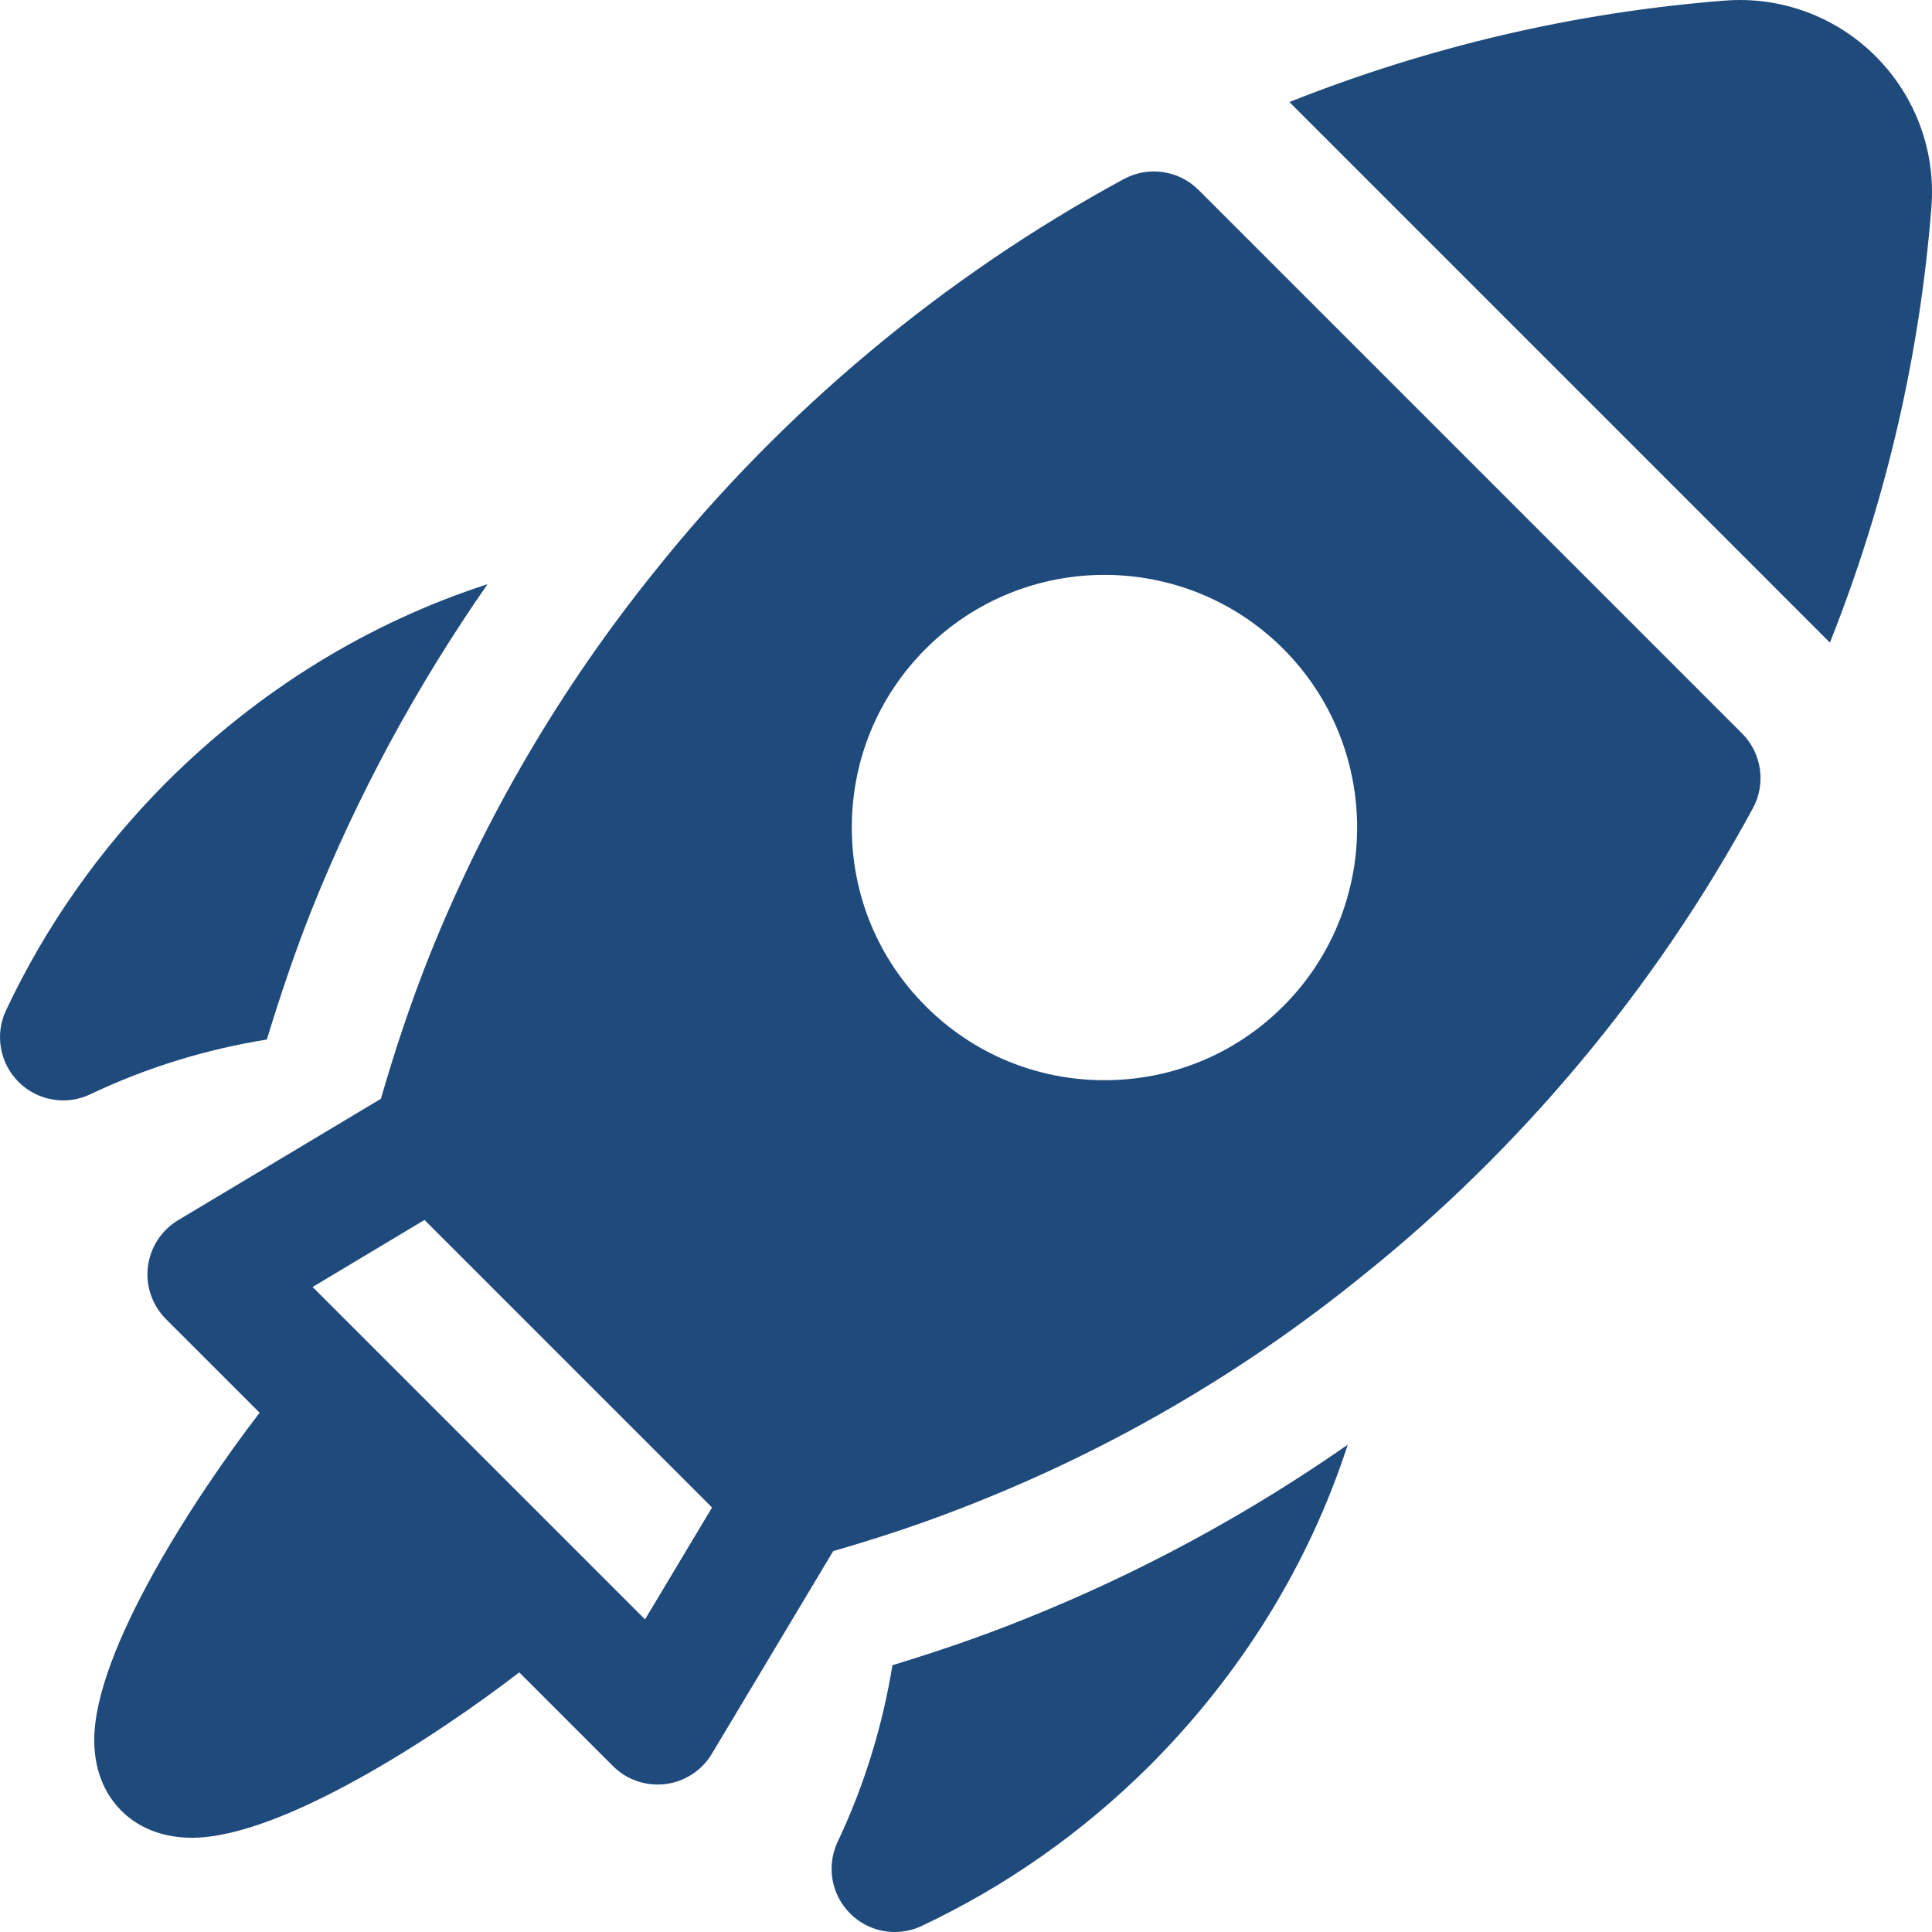
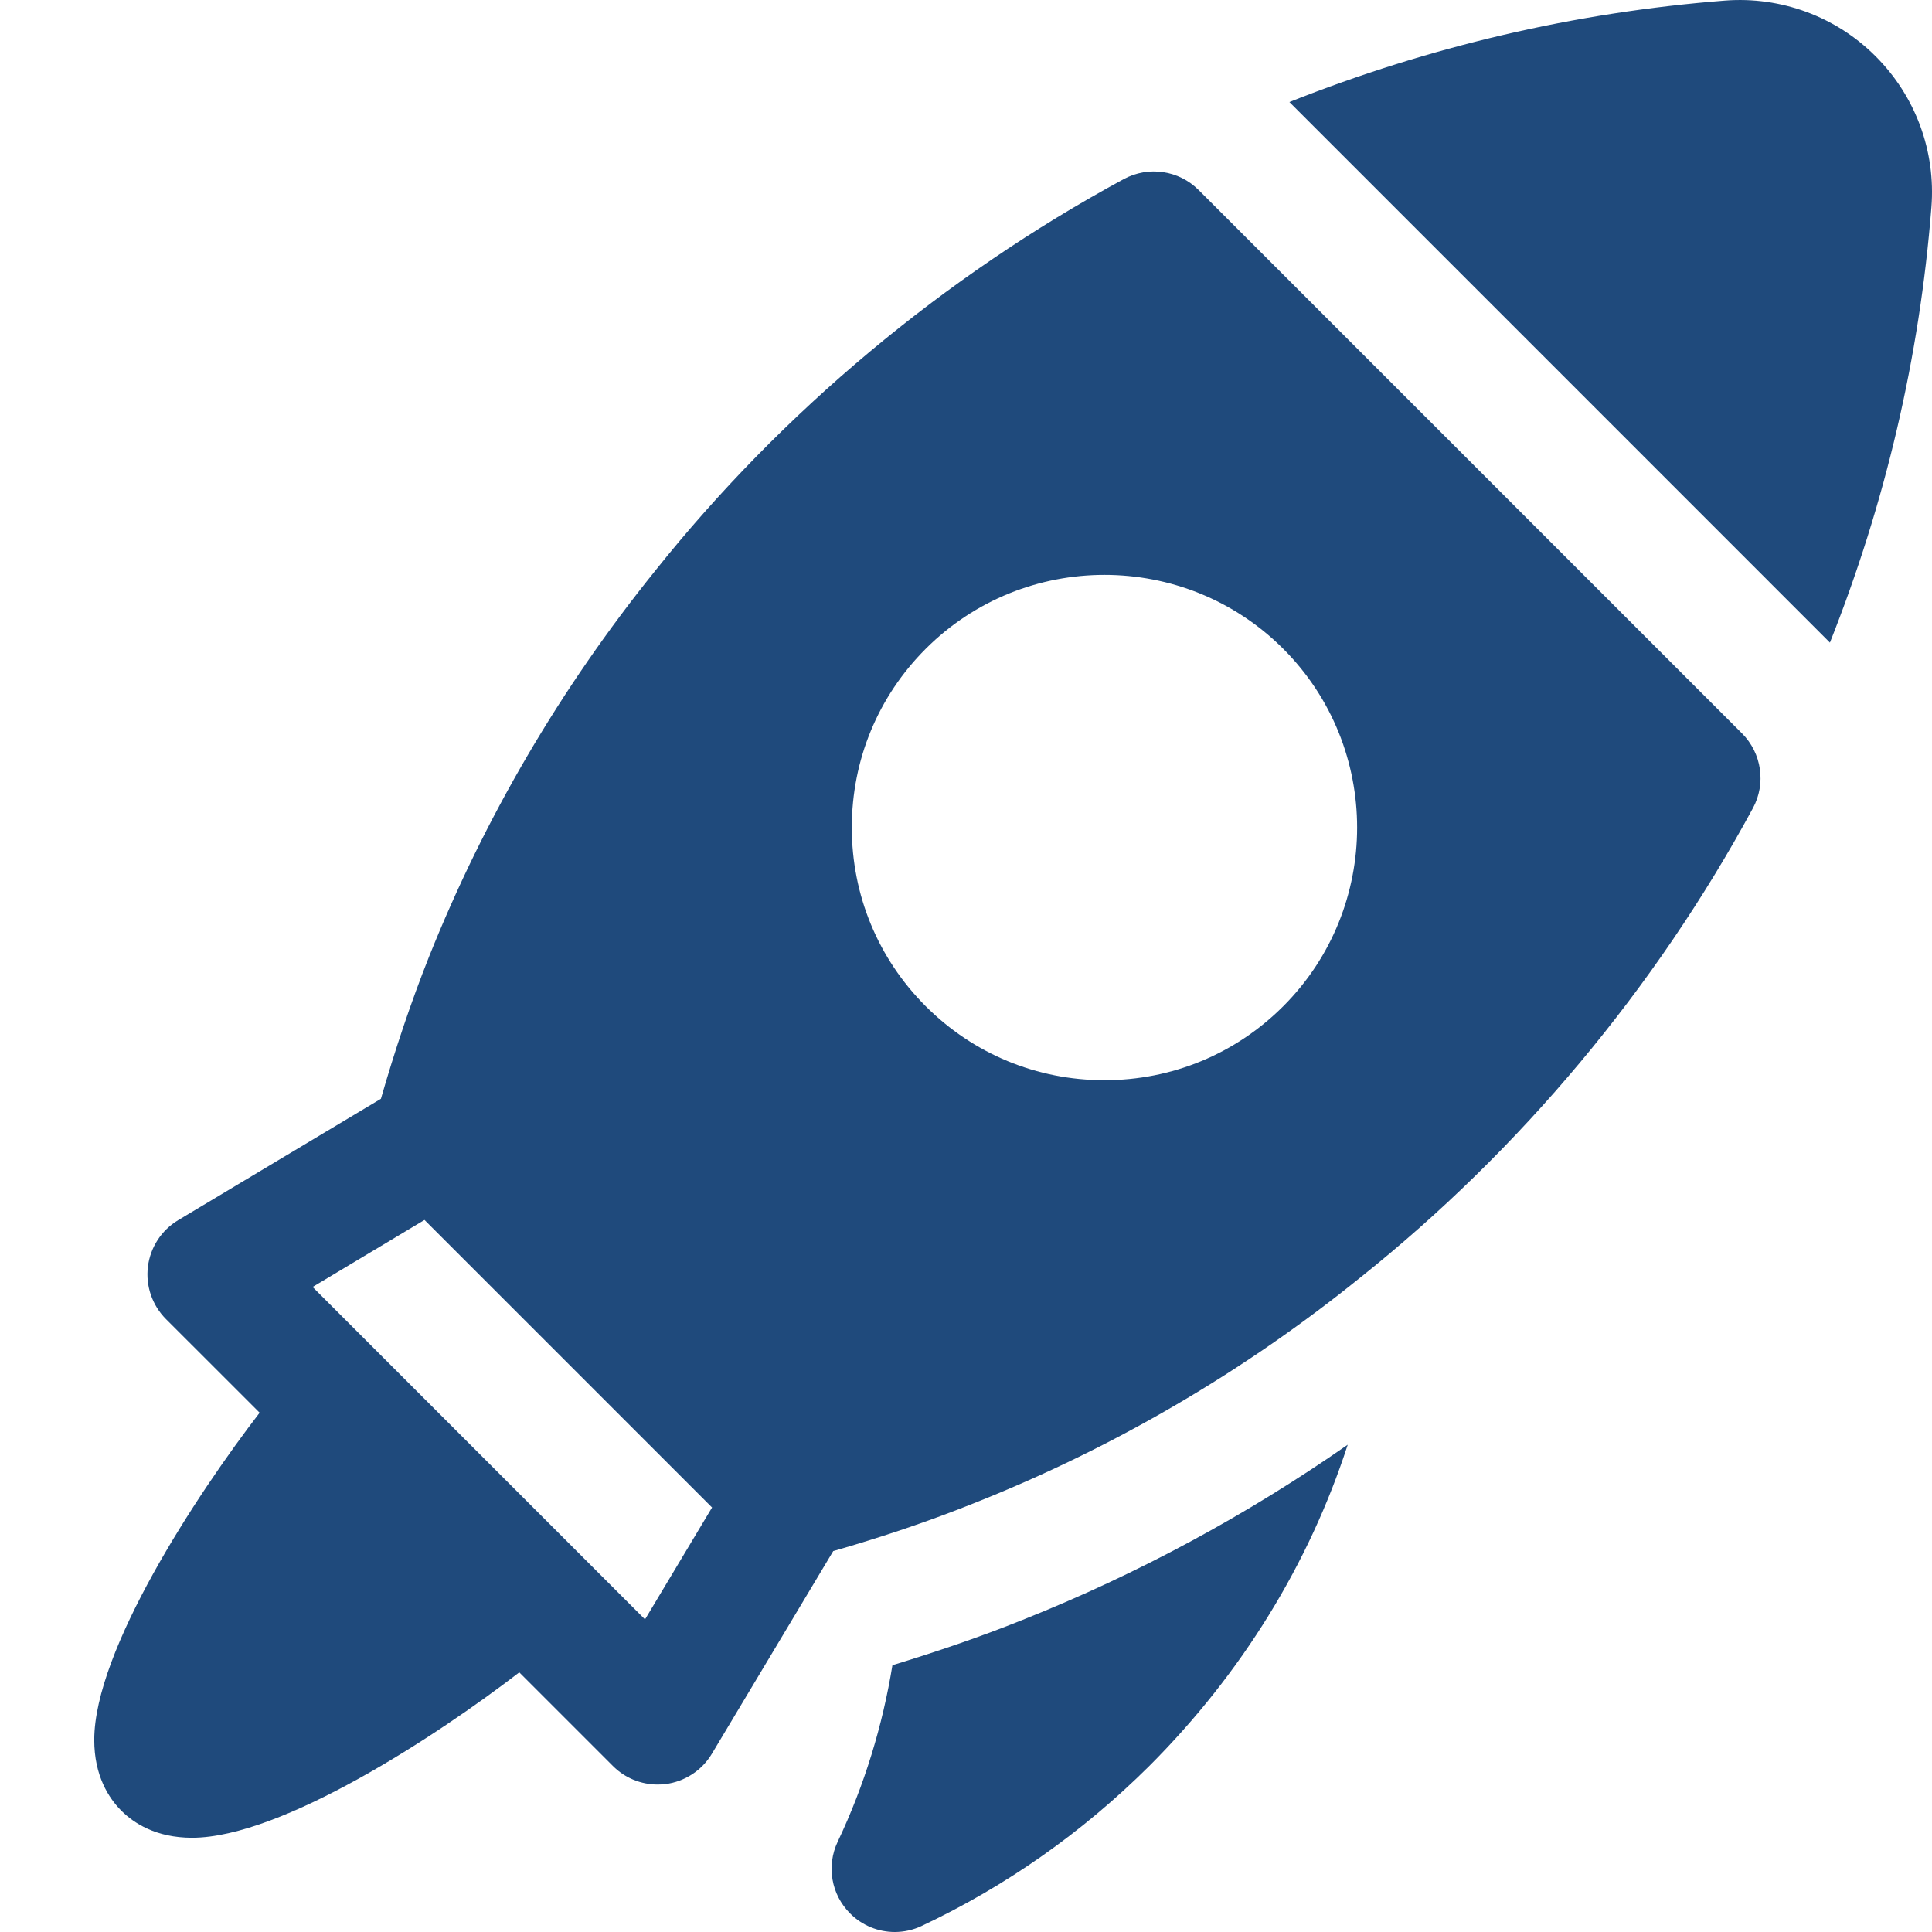
<svg xmlns="http://www.w3.org/2000/svg" width="36" height="36" viewBox="0 0 36 36" fill="none">
  <g clip-path="url(#clip0_720_4722)">
    <path d="M32.46 13.666L22.334 3.54C21.965 3.171 21.399 3.089 20.94 3.337C17.59 5.151 14.569 7.677 12.208 10.636C10.447 12.82 9.03 15.238 7.996 17.823C7.648 18.699 7.353 19.588 7.098 20.474L3.32 22.736C3.009 22.922 2.801 23.242 2.756 23.602C2.712 23.962 2.836 24.322 3.092 24.579L4.838 26.324C3.659 27.855 1.76 30.749 1.756 32.418C1.755 33.092 2.03 33.509 2.26 33.739C2.49 33.97 2.906 34.244 3.577 34.244C3.578 34.244 3.58 34.244 3.582 34.244C5.251 34.24 8.145 32.341 9.676 31.162L11.421 32.907C11.643 33.13 11.943 33.252 12.254 33.252C12.302 33.252 12.35 33.249 12.398 33.244C12.758 33.199 13.078 32.991 13.264 32.68L15.526 28.902C16.413 28.647 17.305 28.35 18.184 27.996C20.776 26.964 23.192 25.549 25.36 23.795C28.323 21.431 30.849 18.41 32.663 15.059C32.911 14.601 32.828 14.034 32.46 13.666ZM12.019 30.175L5.825 23.981L7.91 22.732L13.268 28.09L12.019 30.175ZM23.911 18.75C23.022 19.639 21.839 20.128 20.58 20.128C19.321 20.128 18.139 19.639 17.25 18.75C17.25 18.75 17.25 18.75 17.25 18.75C17.25 18.75 17.25 18.75 17.25 18.75C16.361 17.861 15.872 16.679 15.872 15.42C15.872 14.16 16.361 12.978 17.25 12.089C19.086 10.253 22.074 10.253 23.911 12.089C25.747 13.926 25.747 16.914 23.911 18.75Z" fill="#1F4A7C" />
    <path d="M34.95 1.049C34.208 0.306 33.183 -0.07 32.14 0.011C29.342 0.23 26.626 0.869 24.026 1.901L34.098 11.974C35.13 9.375 35.769 6.66 35.989 3.862C36.072 2.818 35.694 1.793 34.95 1.049Z" fill="#1F4A7C" />
-     <path d="M19.055 30.184C18.256 30.506 17.443 30.78 16.629 31.029C16.447 32.148 16.11 33.261 15.609 34.318C15.396 34.768 15.488 35.302 15.84 35.654C16.066 35.881 16.367 36 16.673 36C16.843 36 17.015 35.963 17.175 35.887C18.742 35.148 20.168 34.147 21.415 32.907C23.142 31.18 24.397 29.13 25.113 26.92C23.231 28.232 21.2 29.33 19.055 30.184Z" fill="#1F4A7C" />
-     <path d="M3.09 14.588C1.853 15.832 0.852 17.257 0.113 18.824C-0.1 19.274 -0.006 19.809 0.346 20.16C0.572 20.386 0.873 20.504 1.178 20.504C1.349 20.504 1.522 20.467 1.683 20.39C2.74 19.887 3.852 19.55 4.972 19.37C5.22 18.559 5.491 17.749 5.808 16.952C6.664 14.812 7.765 12.781 9.084 10.886C6.873 11.601 4.82 12.857 3.09 14.588Z" fill="#1F4A7C" />
+     <path d="M19.055 30.184C18.256 30.506 17.443 30.78 16.629 31.029C16.447 32.148 16.11 33.261 15.609 34.318C15.396 34.768 15.488 35.302 15.84 35.654C16.066 35.881 16.367 36 16.673 36C16.843 36 17.015 35.963 17.175 35.887C18.742 35.148 20.168 34.147 21.415 32.907C23.142 31.18 24.397 29.13 25.113 26.92C23.231 28.232 21.2 29.33 19.055 30.184" fill="#1F4A7C" />
  </g>
  <defs>
    <clipPath id="clip0_720_4722">
      <rect width="36" height="36" fill="white" />
    </clipPath>
  </defs>
</svg>